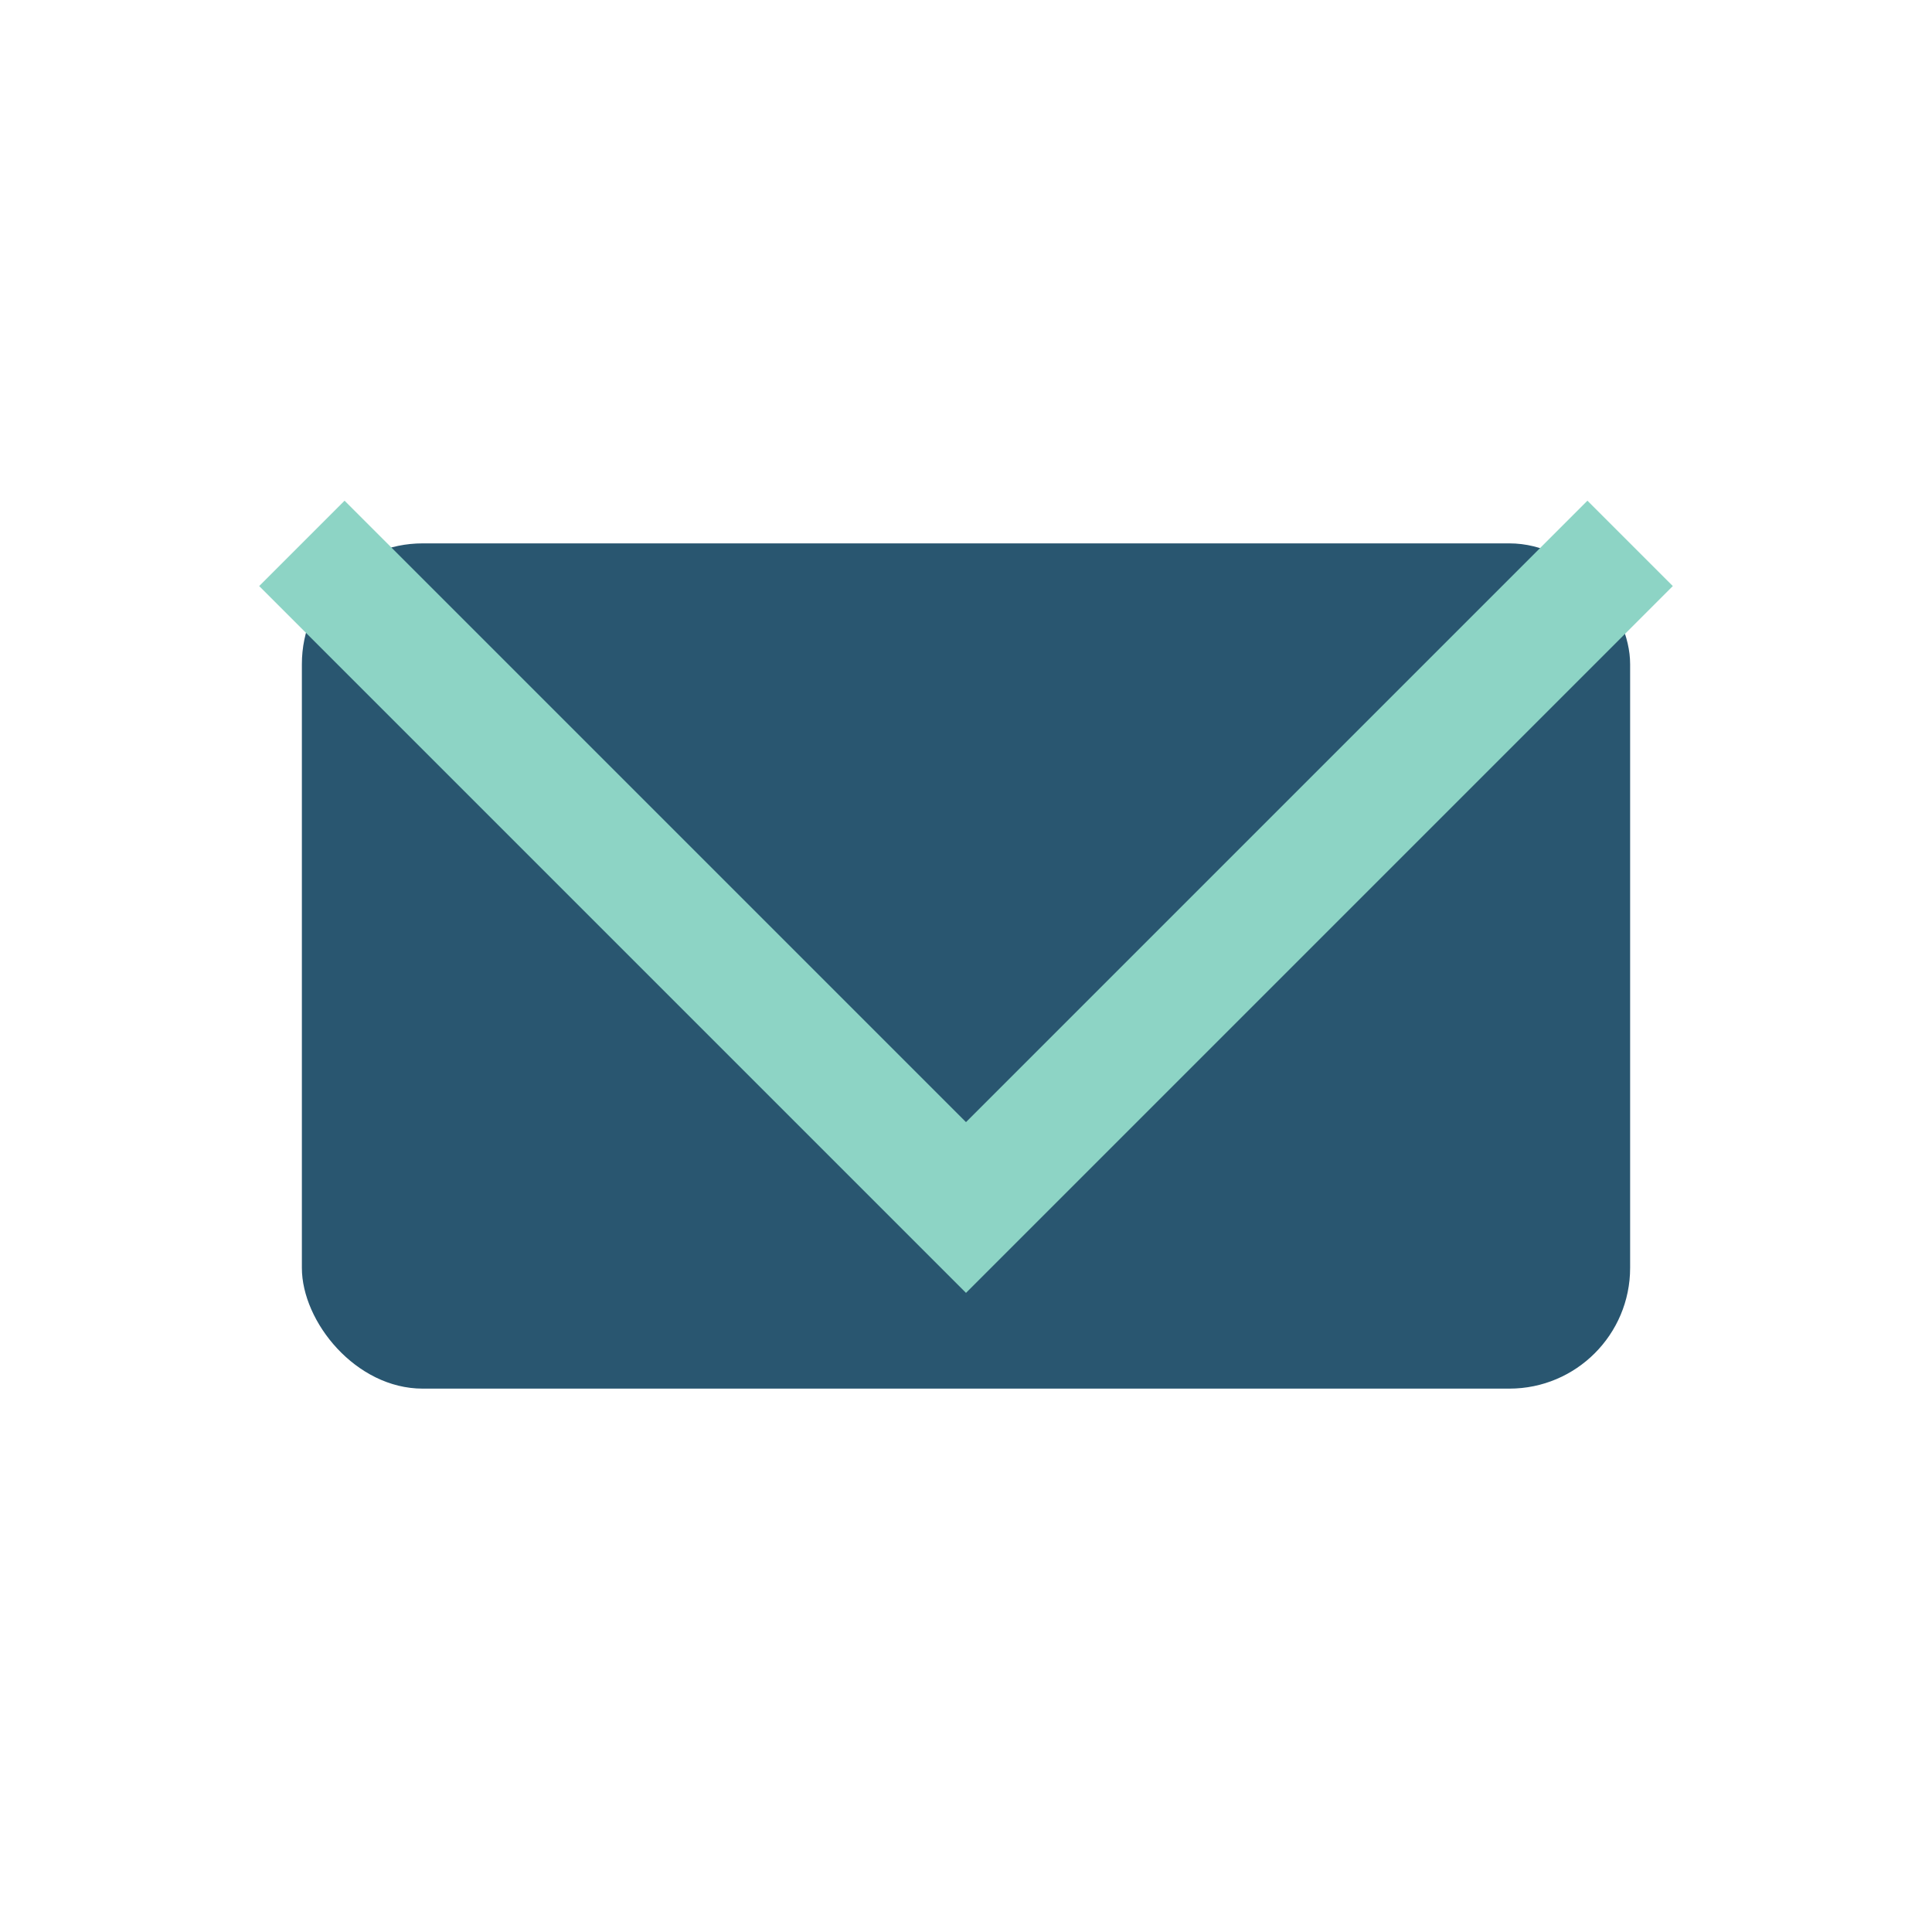
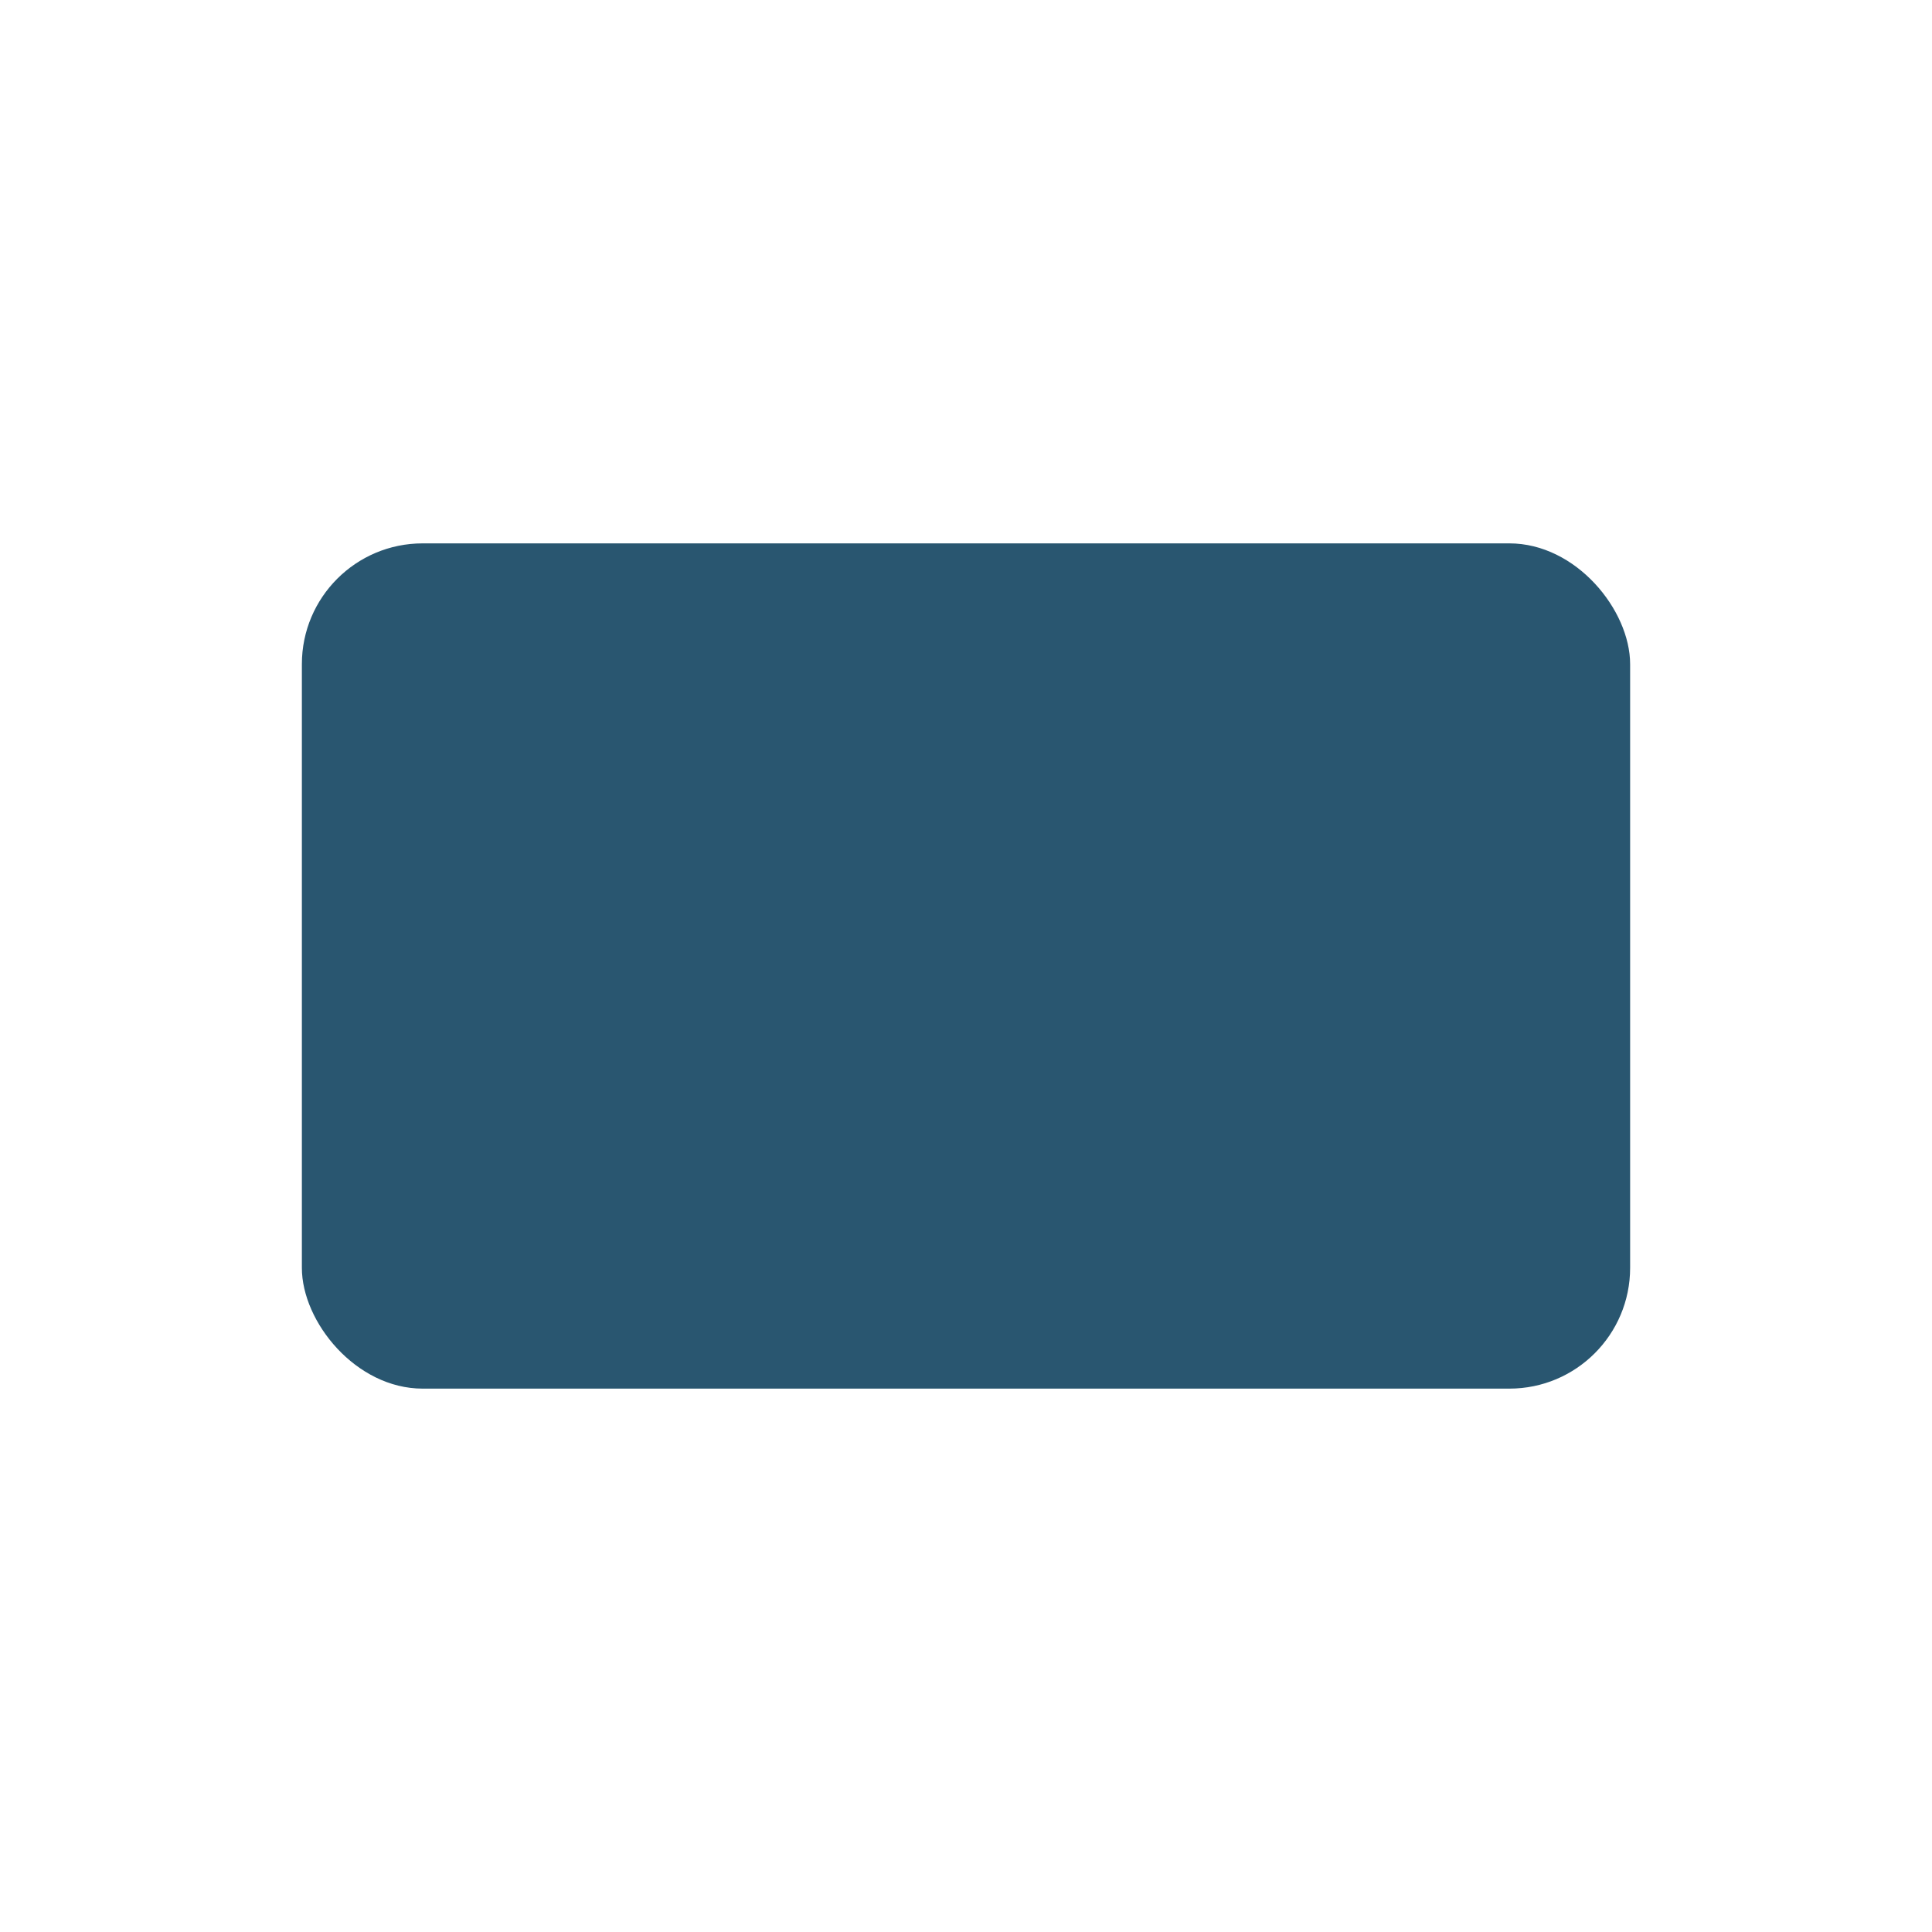
<svg xmlns="http://www.w3.org/2000/svg" width="32" height="32" viewBox="0 0 32 32">
  <rect x="5" y="9" width="22" height="14" rx="2" fill="#295670" />
-   <polyline points="5,9 16,20 27,9" fill="none" stroke="#8DD4C5" stroke-width="2" />
</svg>